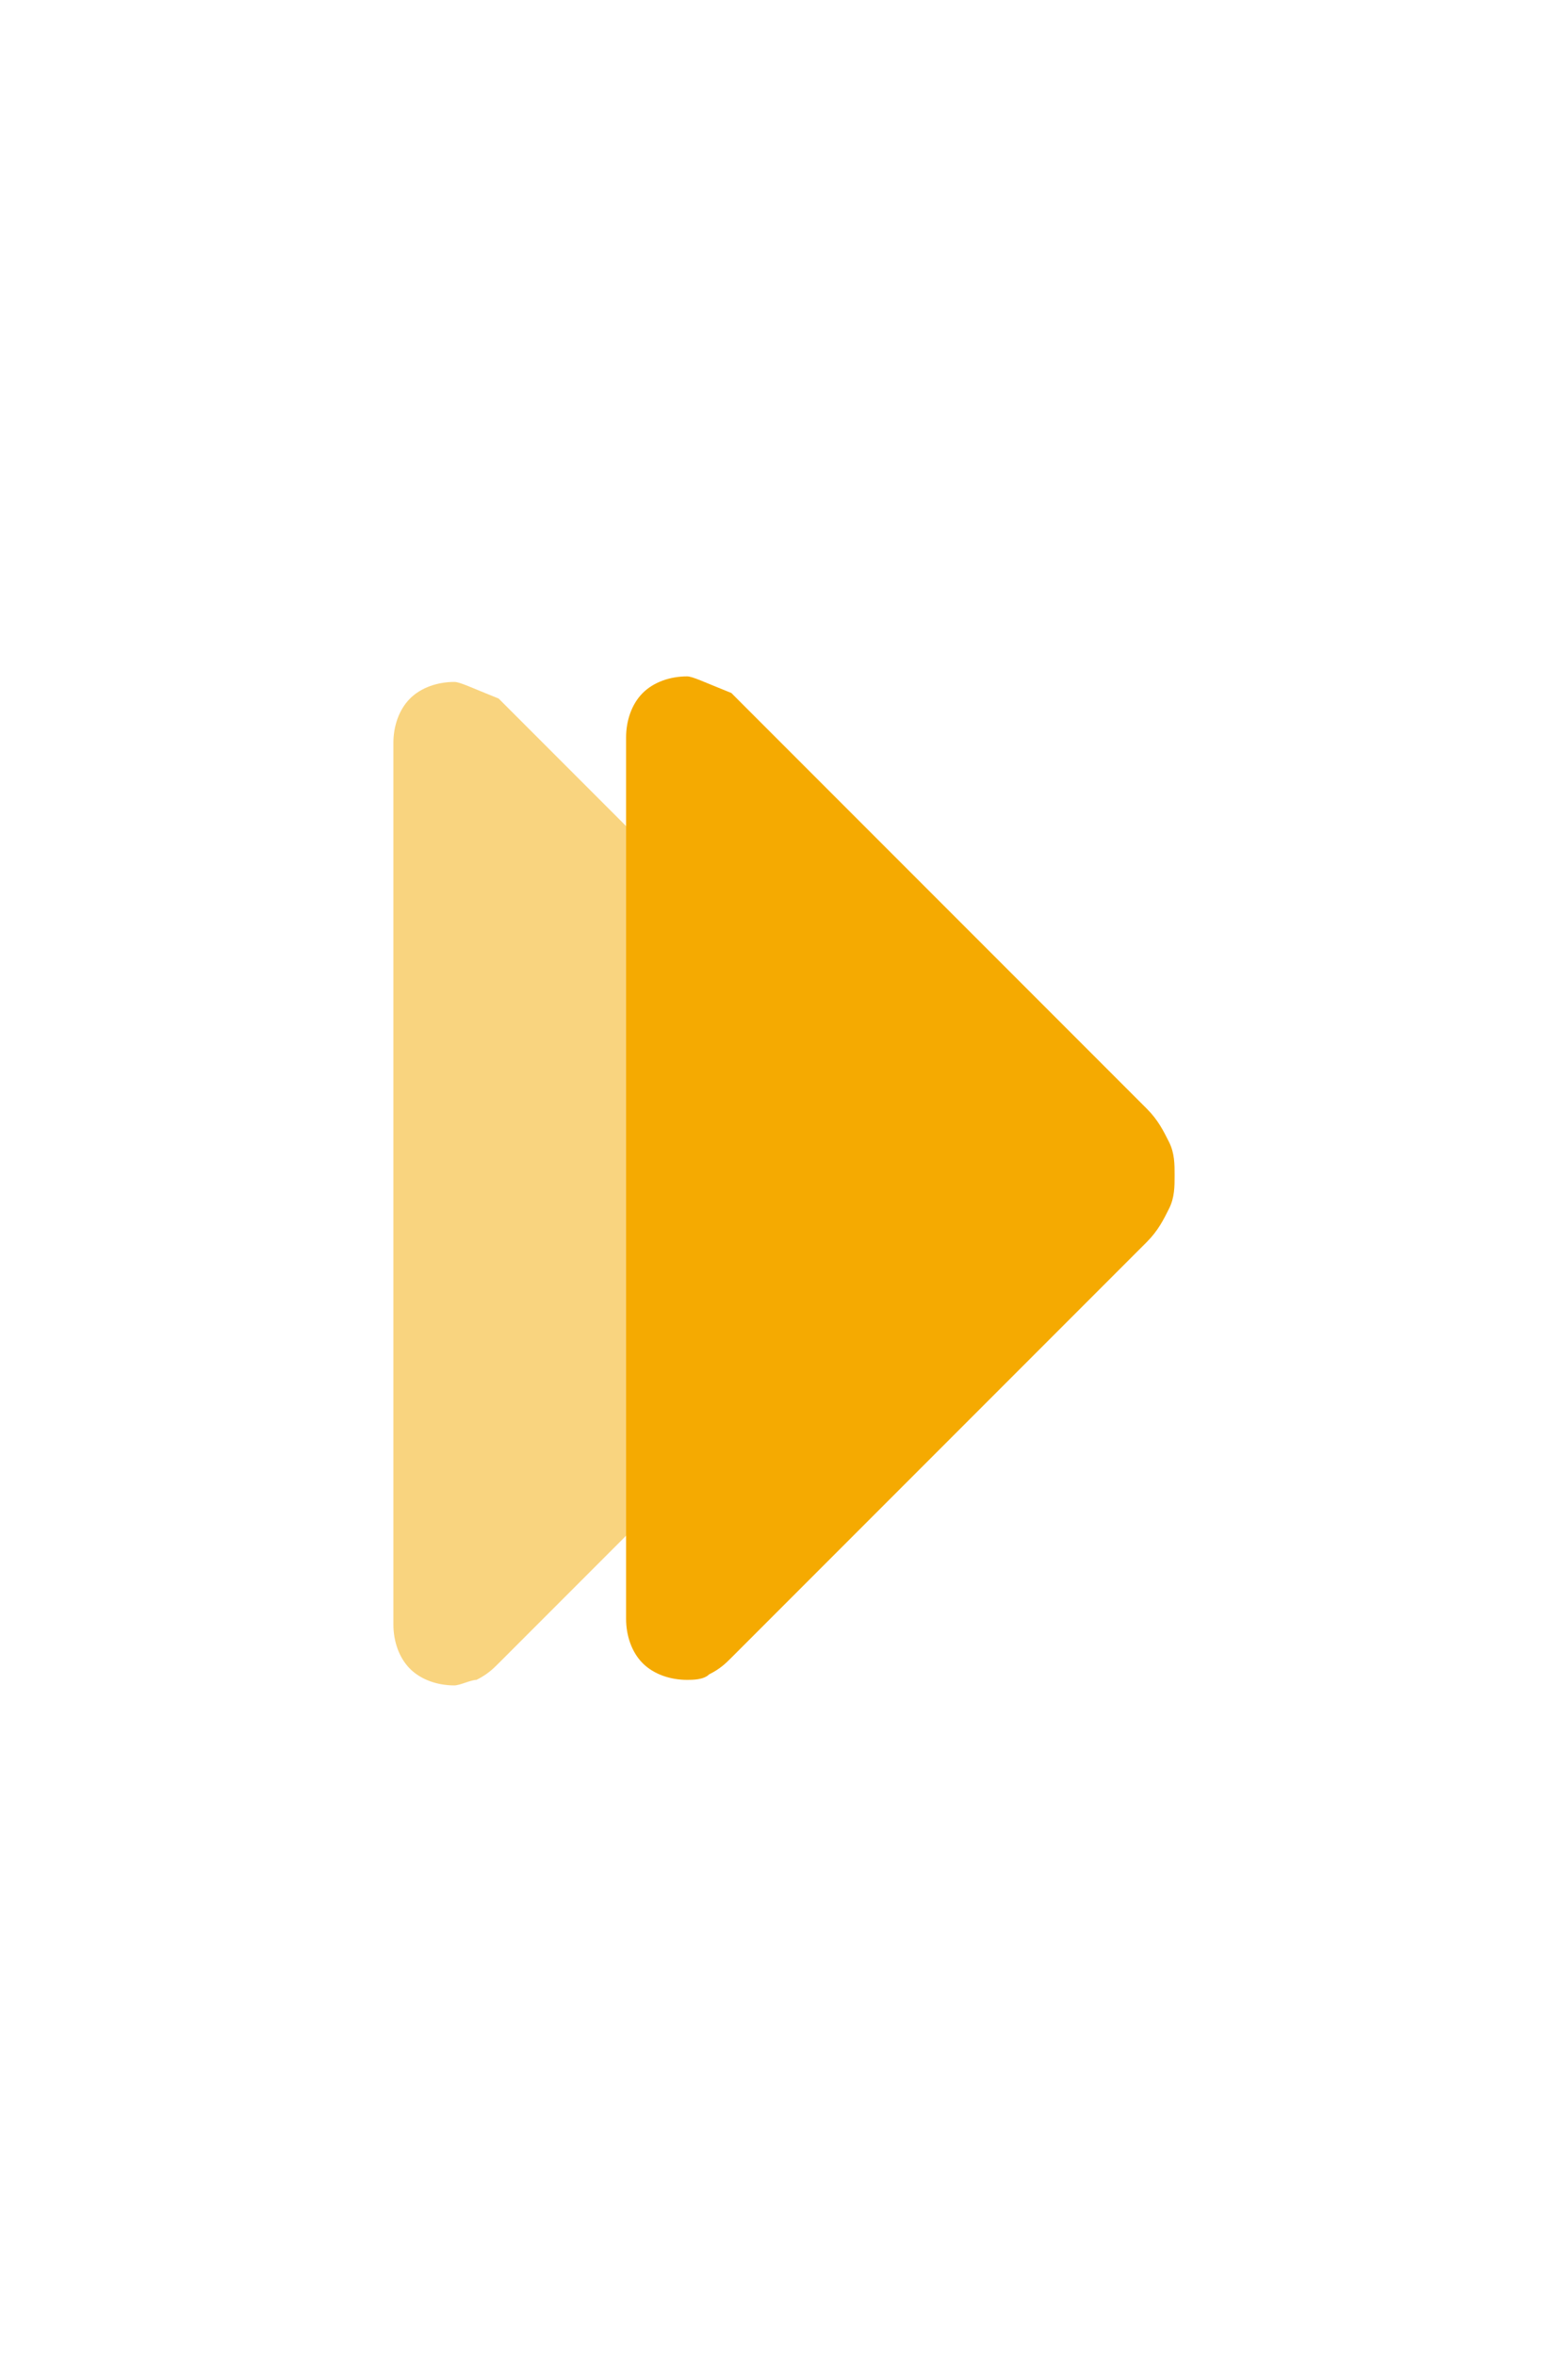
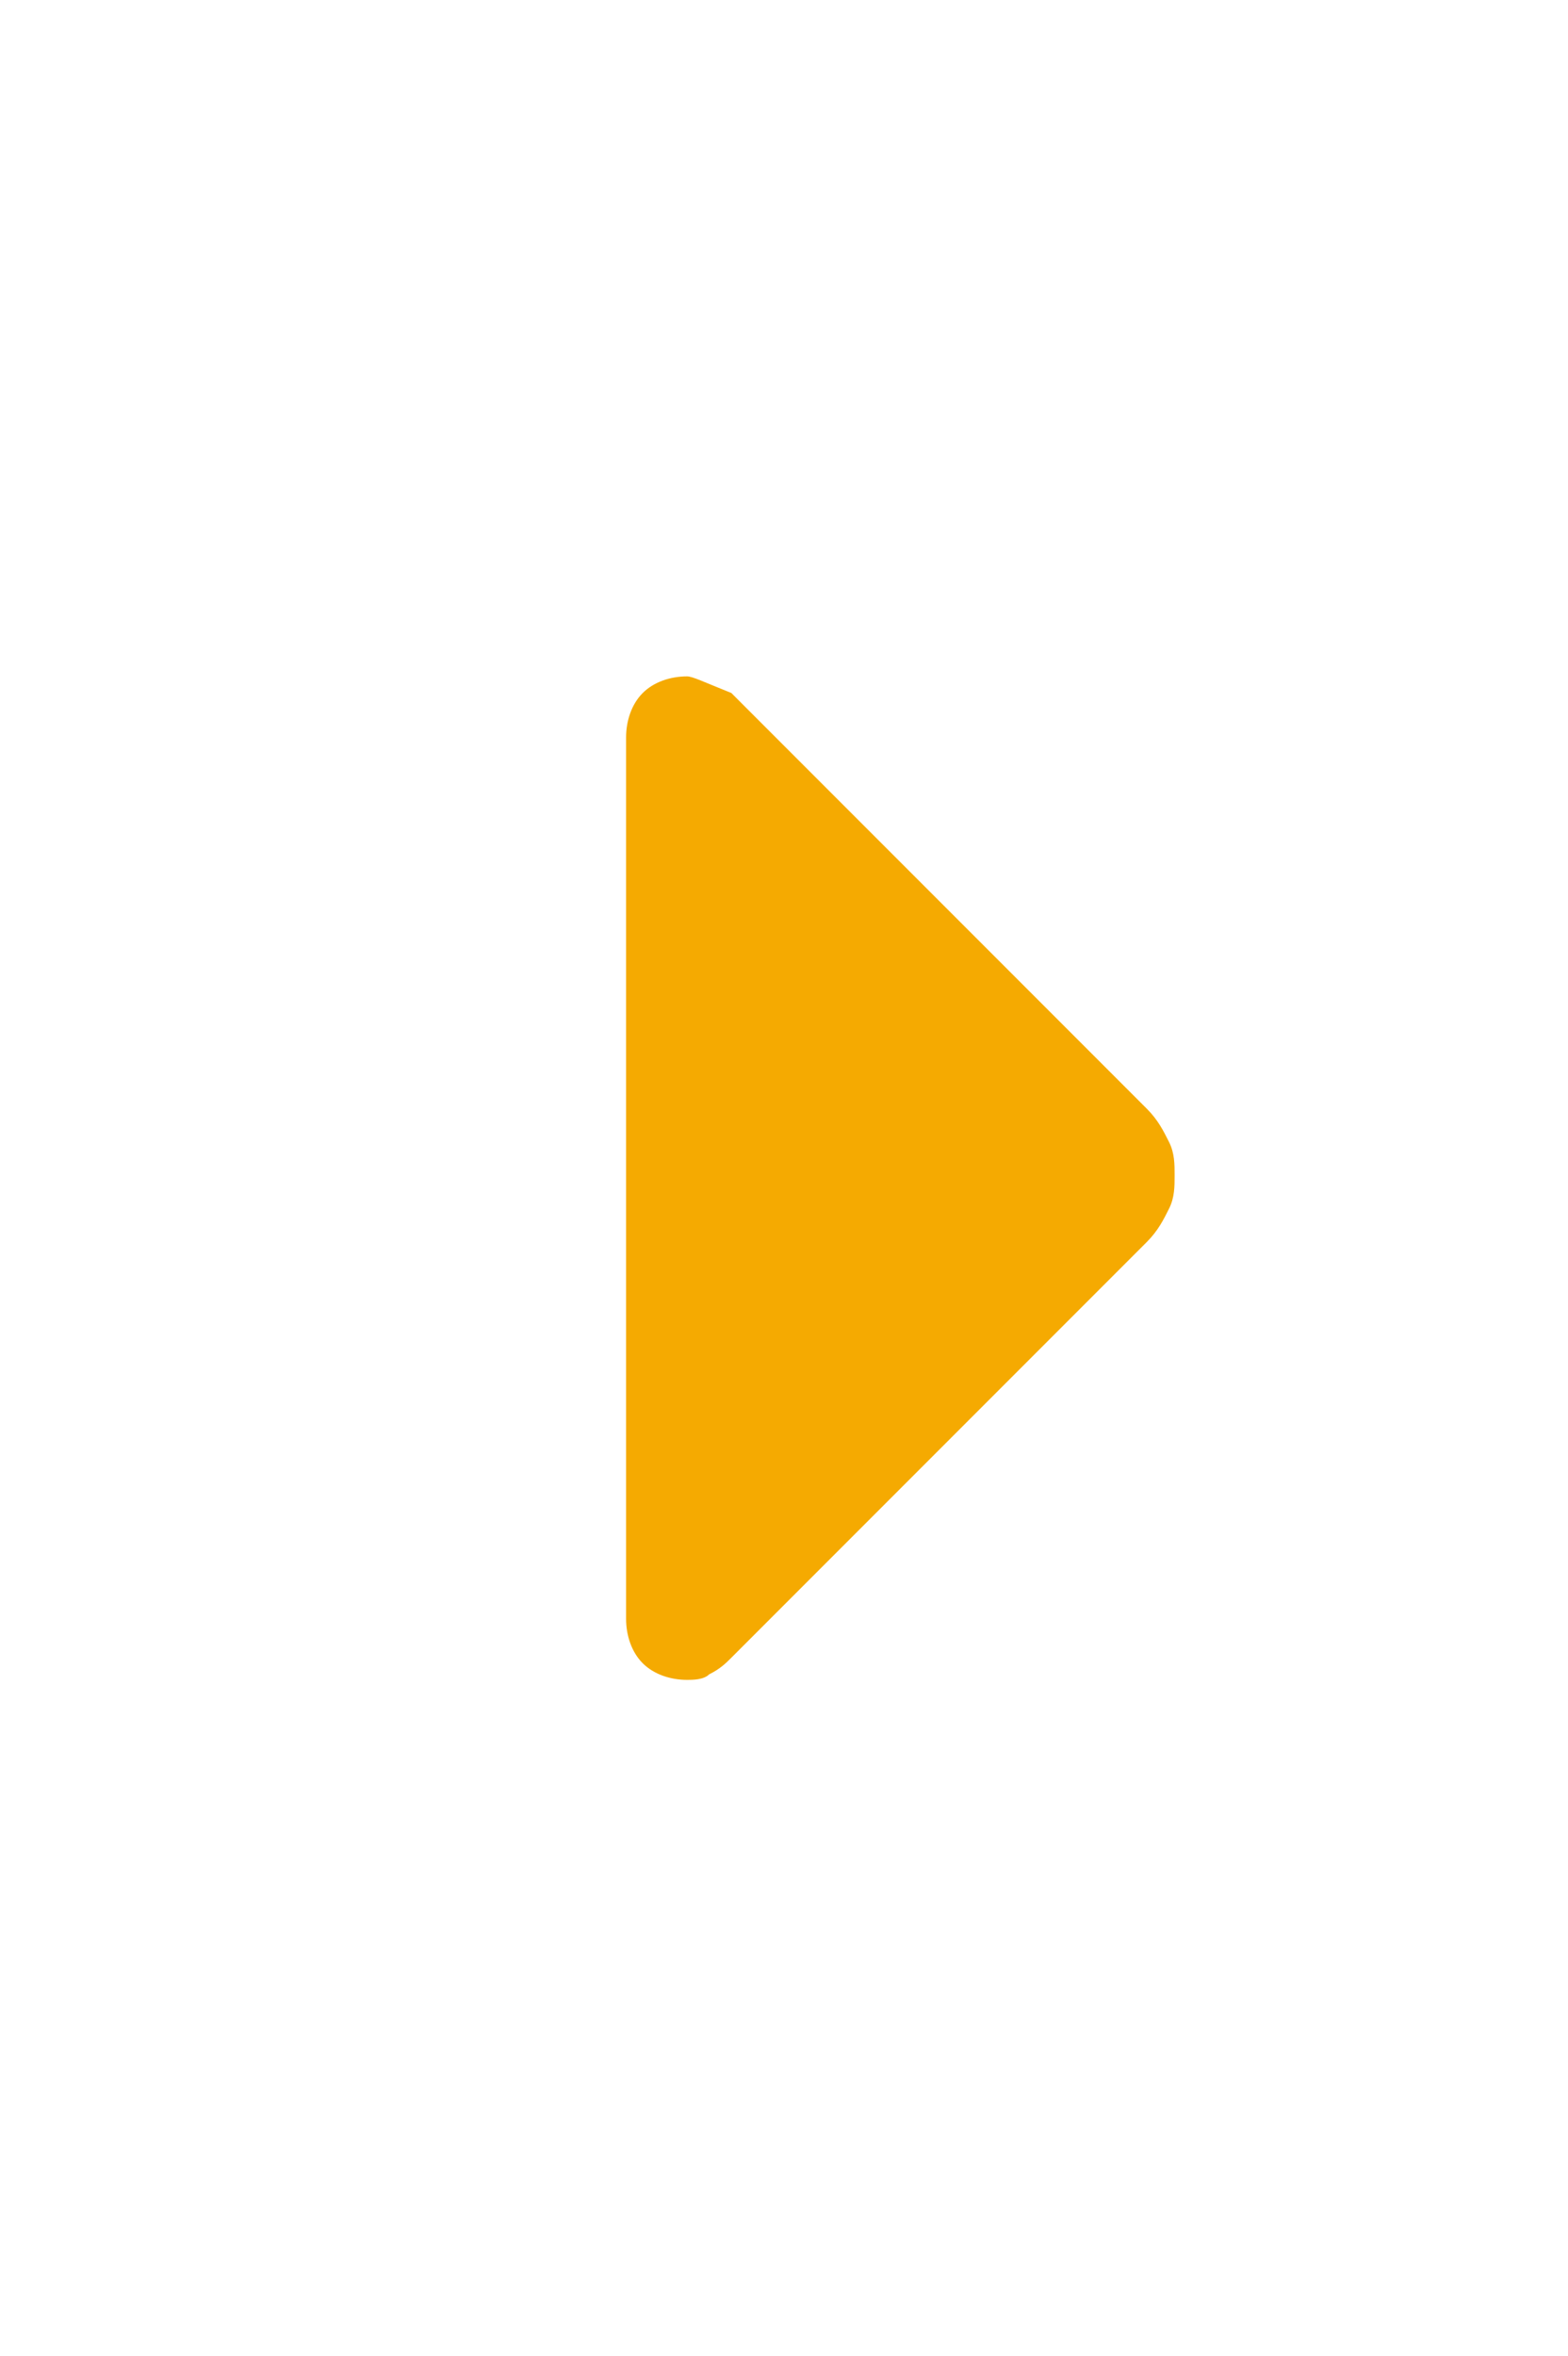
<svg xmlns="http://www.w3.org/2000/svg" id="レイヤー_1" x="0px" y="0px" viewBox="0 0 28.3 42.5" style="enable-background:new 0 0 28.3 42.5;" xml:space="preserve">
  <style type="text/css">	.st0{fill:#F5AA01;fill-opacity:0.5;}	.st1{fill:#F5AA01;}</style>
-   <path class="st0" d="M8.2,30.4c-0.3,0-0.6-0.1-0.8-0.3c-0.2-0.2-0.3-0.5-0.3-0.8V13.4c0-0.3,0.1-0.6,0.3-0.8 c0.2-0.2,0.5-0.3,0.8-0.3c0.1,0,0.3,0.1,0.8,0.3l7.5,7.5c0.2,0.2,0.3,0.4,0.4,0.6s0.1,0.4,0.1,0.6s0,0.4-0.1,0.6s-0.2,0.4-0.4,0.6 L9,30c-0.1,0.1-0.2,0.2-0.4,0.3C8.5,30.3,8.3,30.4,8.2,30.4z" />
  <path class="st1" d="M12.4,30.3c-0.3,0-0.6-0.1-0.8-0.3c-0.2-0.2-0.3-0.5-0.3-0.8V13.3c0-0.3,0.1-0.6,0.3-0.8 c0.2-0.2,0.5-0.3,0.8-0.3c0.1,0,0.3,0.1,0.8,0.3l7.5,7.5c0.2,0.2,0.3,0.4,0.4,0.6c0.1,0.2,0.1,0.4,0.1,0.6s0,0.4-0.1,0.6 s-0.2,0.4-0.4,0.6l-7.5,7.5c-0.1,0.1-0.2,0.2-0.4,0.3C12.7,30.3,12.5,30.3,12.4,30.3z" />
</svg>